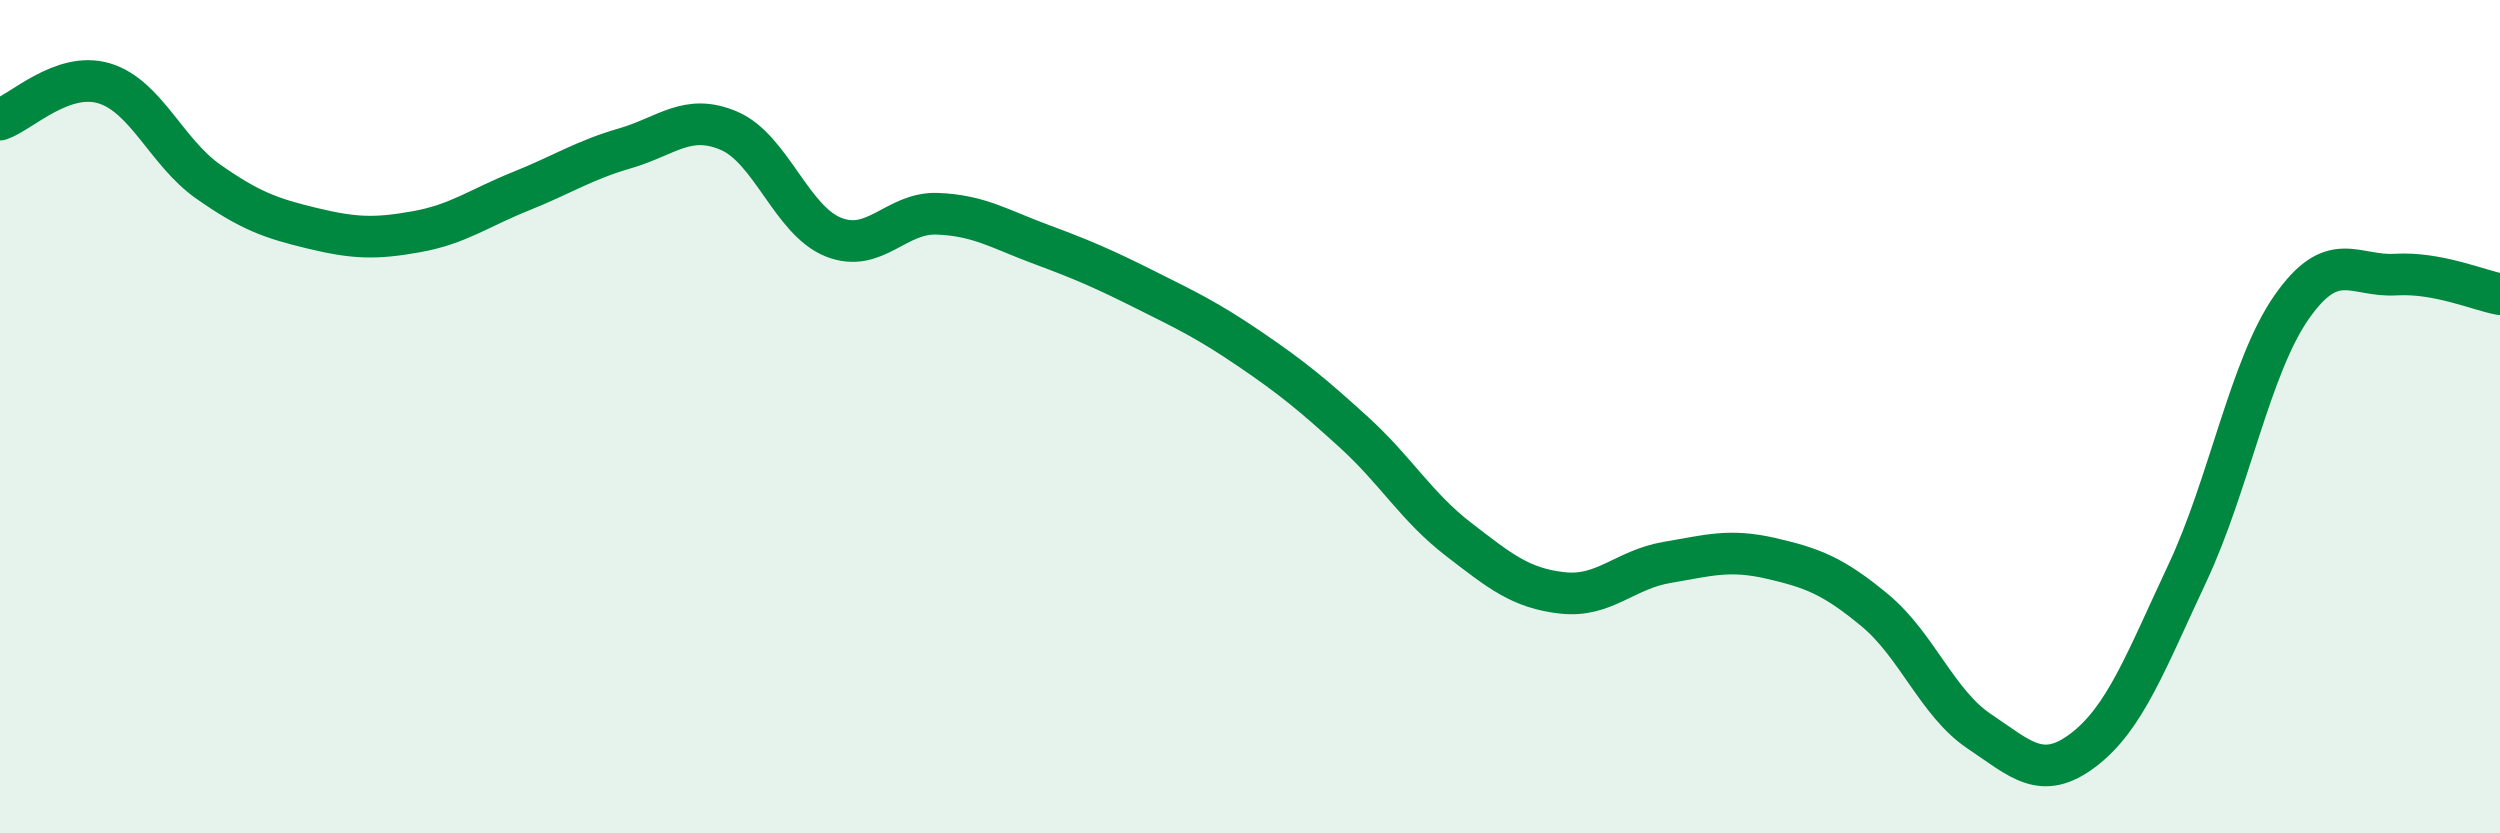
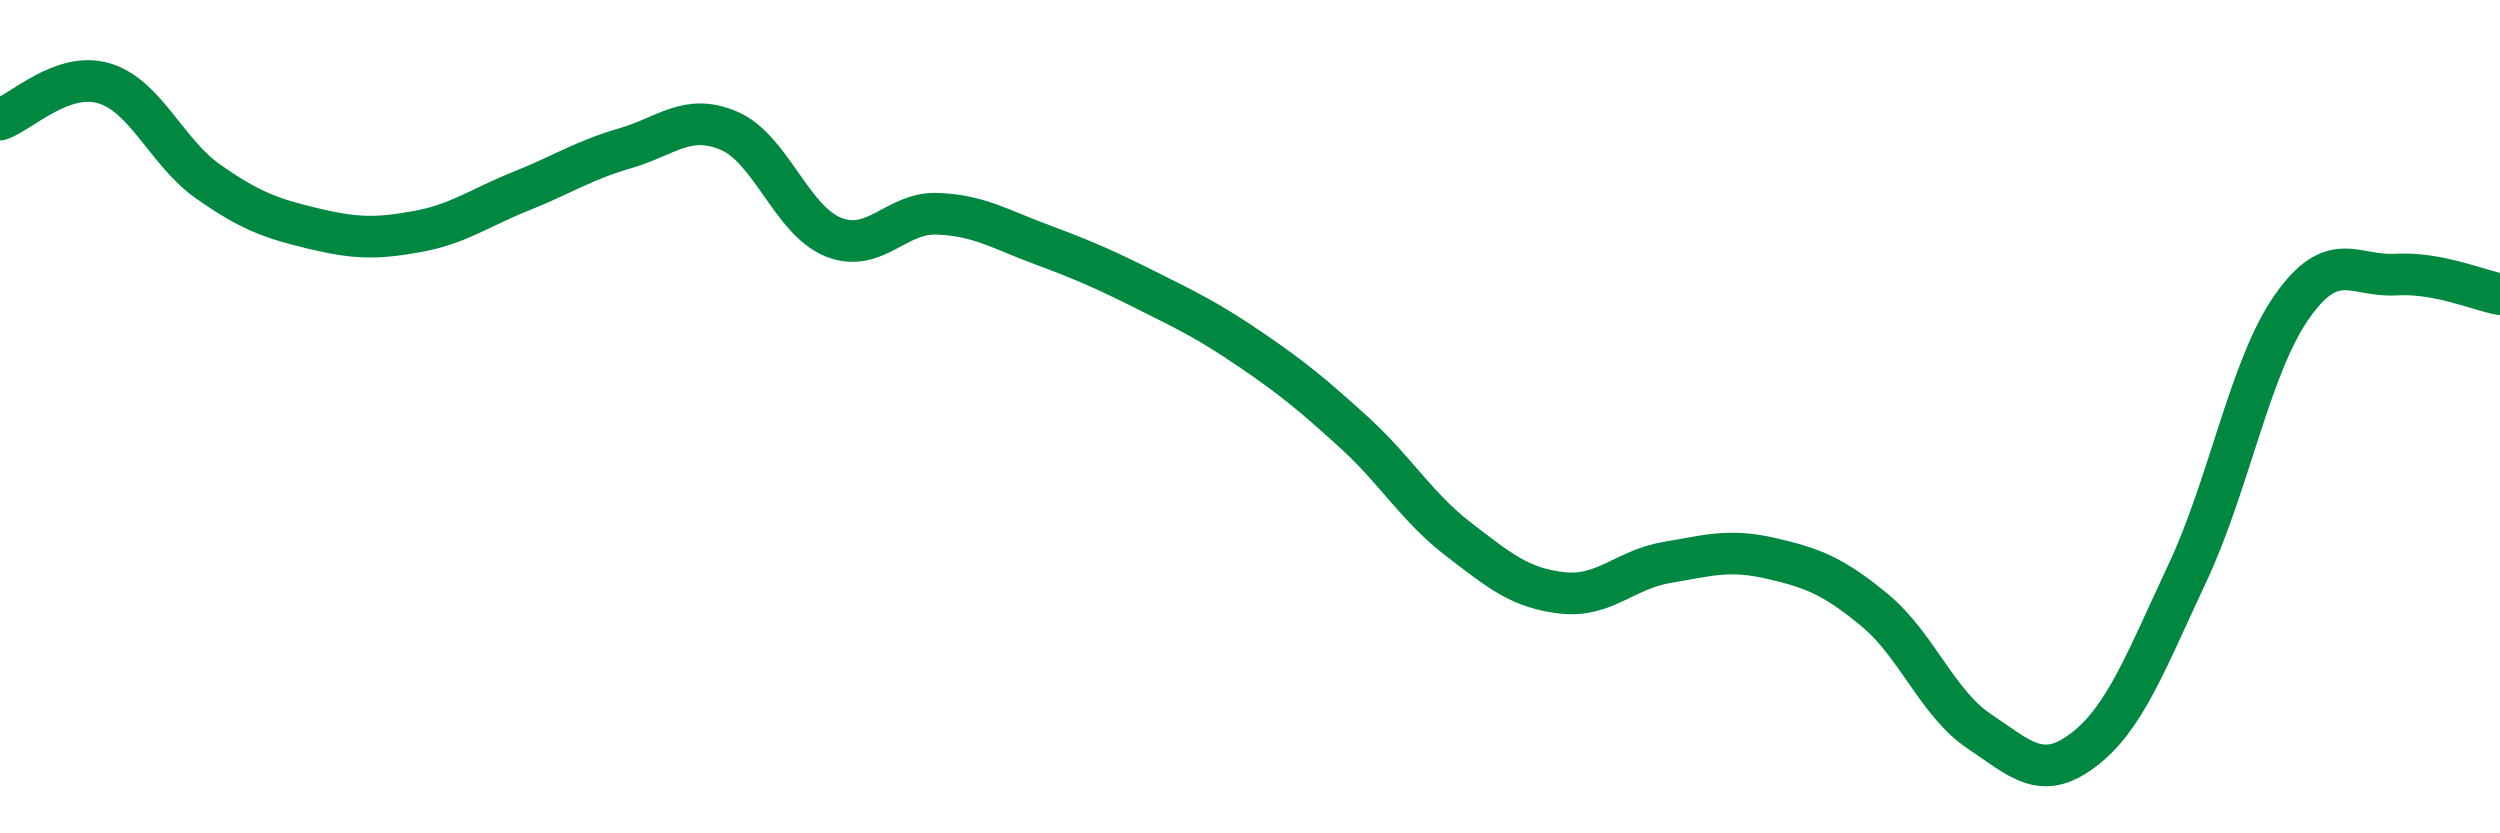
<svg xmlns="http://www.w3.org/2000/svg" width="60" height="20" viewBox="0 0 60 20">
-   <path d="M 0,2.87 C 0.5,2.7 1.5,1.7 2.5,2 C 3.5,2.3 4,3.66 5,4.36 C 6,5.06 6.5,5.24 7.5,5.48 C 8.5,5.72 9,5.74 10,5.56 C 11,5.38 11.5,4.99 12.5,4.59 C 13.5,4.19 14,3.85 15,3.56 C 16,3.27 16.5,2.71 17.5,3.14 C 18.5,3.57 19,5.29 20,5.69 C 21,6.09 21.5,5.09 22.5,5.13 C 23.5,5.17 24,5.5 25,5.87 C 26,6.24 26.5,6.46 27.5,6.96 C 28.5,7.46 29,7.7 30,8.38 C 31,9.06 31.5,9.47 32.5,10.38 C 33.5,11.29 34,12.17 35,12.94 C 36,13.71 36.5,14.12 37.5,14.23 C 38.5,14.34 39,13.67 40,13.5 C 41,13.33 41.5,13.17 42.5,13.4 C 43.5,13.63 44,13.82 45,14.65 C 46,15.48 46.5,16.88 47.5,17.55 C 48.5,18.22 49,18.76 50,18 C 51,17.24 51.5,15.88 52.5,13.75 C 53.5,11.62 54,8.8 55,7.37 C 56,5.94 56.5,6.65 57.5,6.59 C 58.5,6.53 59.5,6.97 60,7.06L60 20L0 20Z" fill="#008740" opacity="0.1" stroke-linecap="round" stroke-linejoin="round" />
  <path d="M 0,2.87 C 0.5,2.7 1.5,1.7 2.5,2 C 3.5,2.3 4,3.66 5,4.36 C 6,5.06 6.5,5.24 7.5,5.48 C 8.5,5.72 9,5.74 10,5.56 C 11,5.38 11.5,4.99 12.5,4.59 C 13.5,4.19 14,3.85 15,3.56 C 16,3.27 16.5,2.71 17.5,3.14 C 18.5,3.57 19,5.29 20,5.69 C 21,6.09 21.5,5.09 22.5,5.13 C 23.5,5.17 24,5.5 25,5.87 C 26,6.24 26.5,6.46 27.5,6.96 C 28.5,7.46 29,7.7 30,8.38 C 31,9.06 31.5,9.47 32.5,10.38 C 33.5,11.29 34,12.17 35,12.94 C 36,13.71 36.5,14.12 37.5,14.23 C 38.5,14.34 39,13.67 40,13.5 C 41,13.33 41.5,13.17 42.5,13.4 C 43.5,13.63 44,13.82 45,14.65 C 46,15.48 46.5,16.88 47.5,17.55 C 48.5,18.22 49,18.76 50,18 C 51,17.24 51.5,15.88 52.5,13.75 C 53.5,11.62 54,8.8 55,7.37 C 56,5.94 56.5,6.65 57.5,6.59 C 58.5,6.53 59.5,6.97 60,7.06" stroke="#008740" stroke-width="1" fill="none" stroke-linecap="round" stroke-linejoin="round" />
</svg>